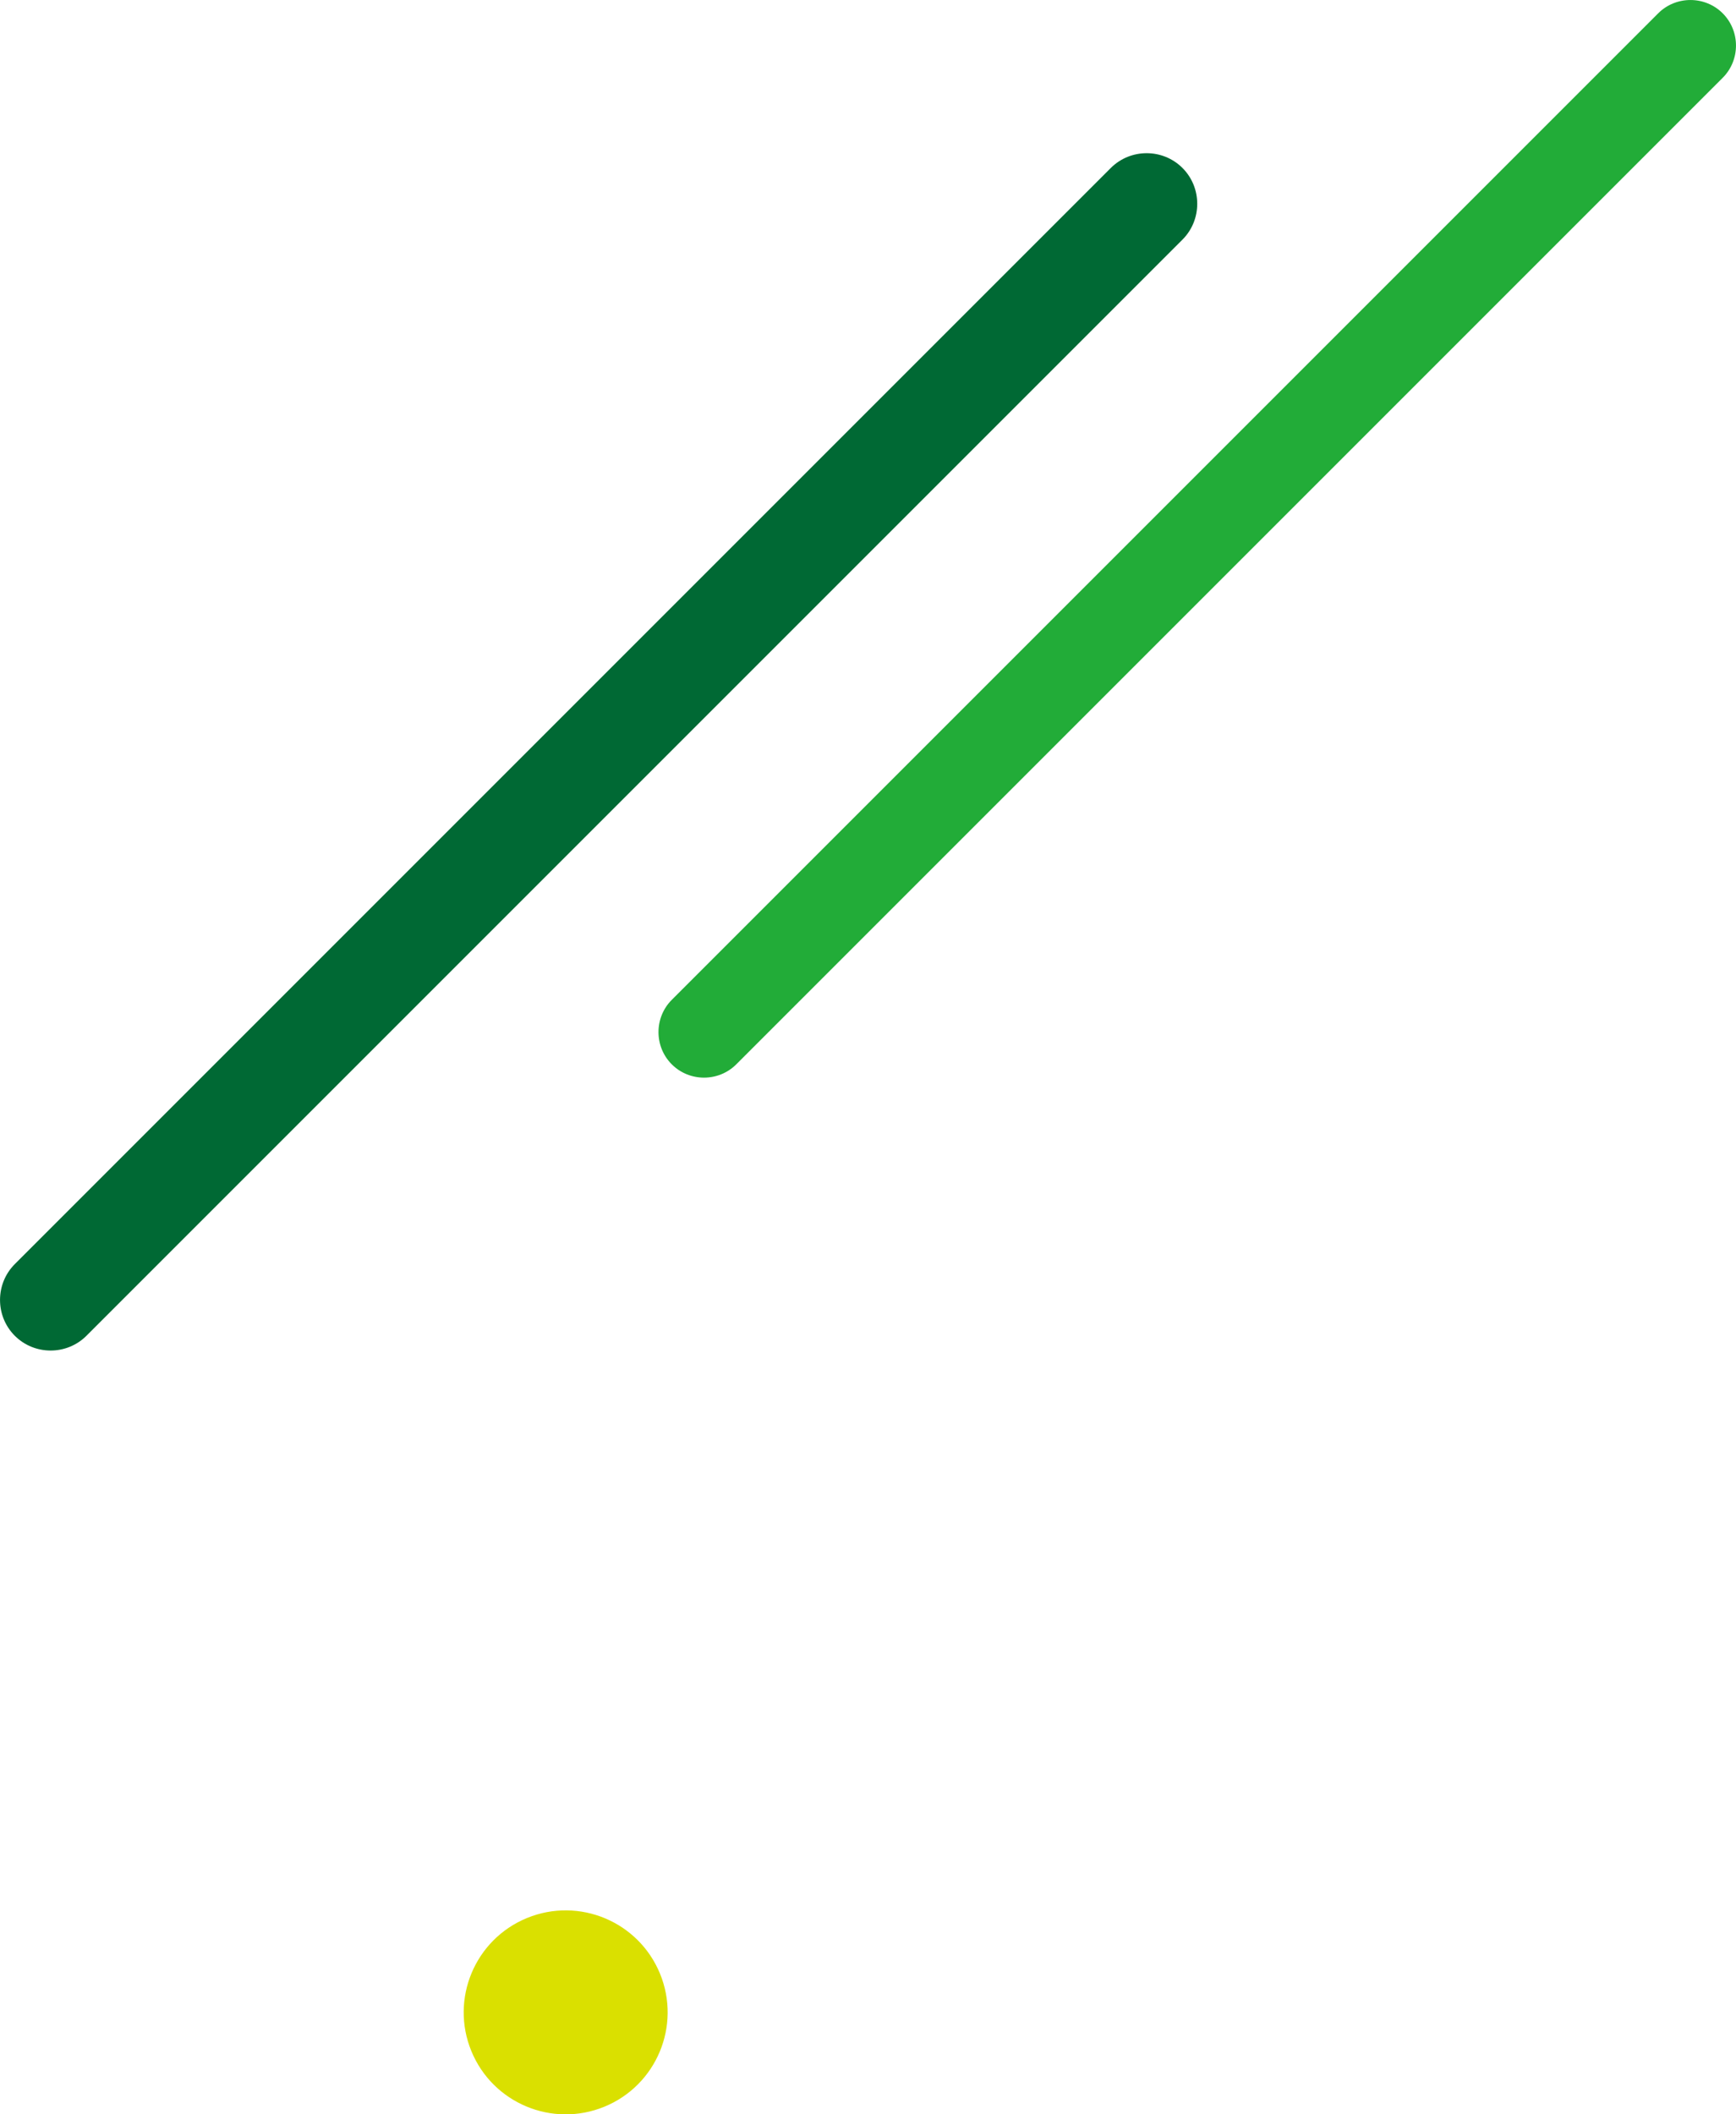
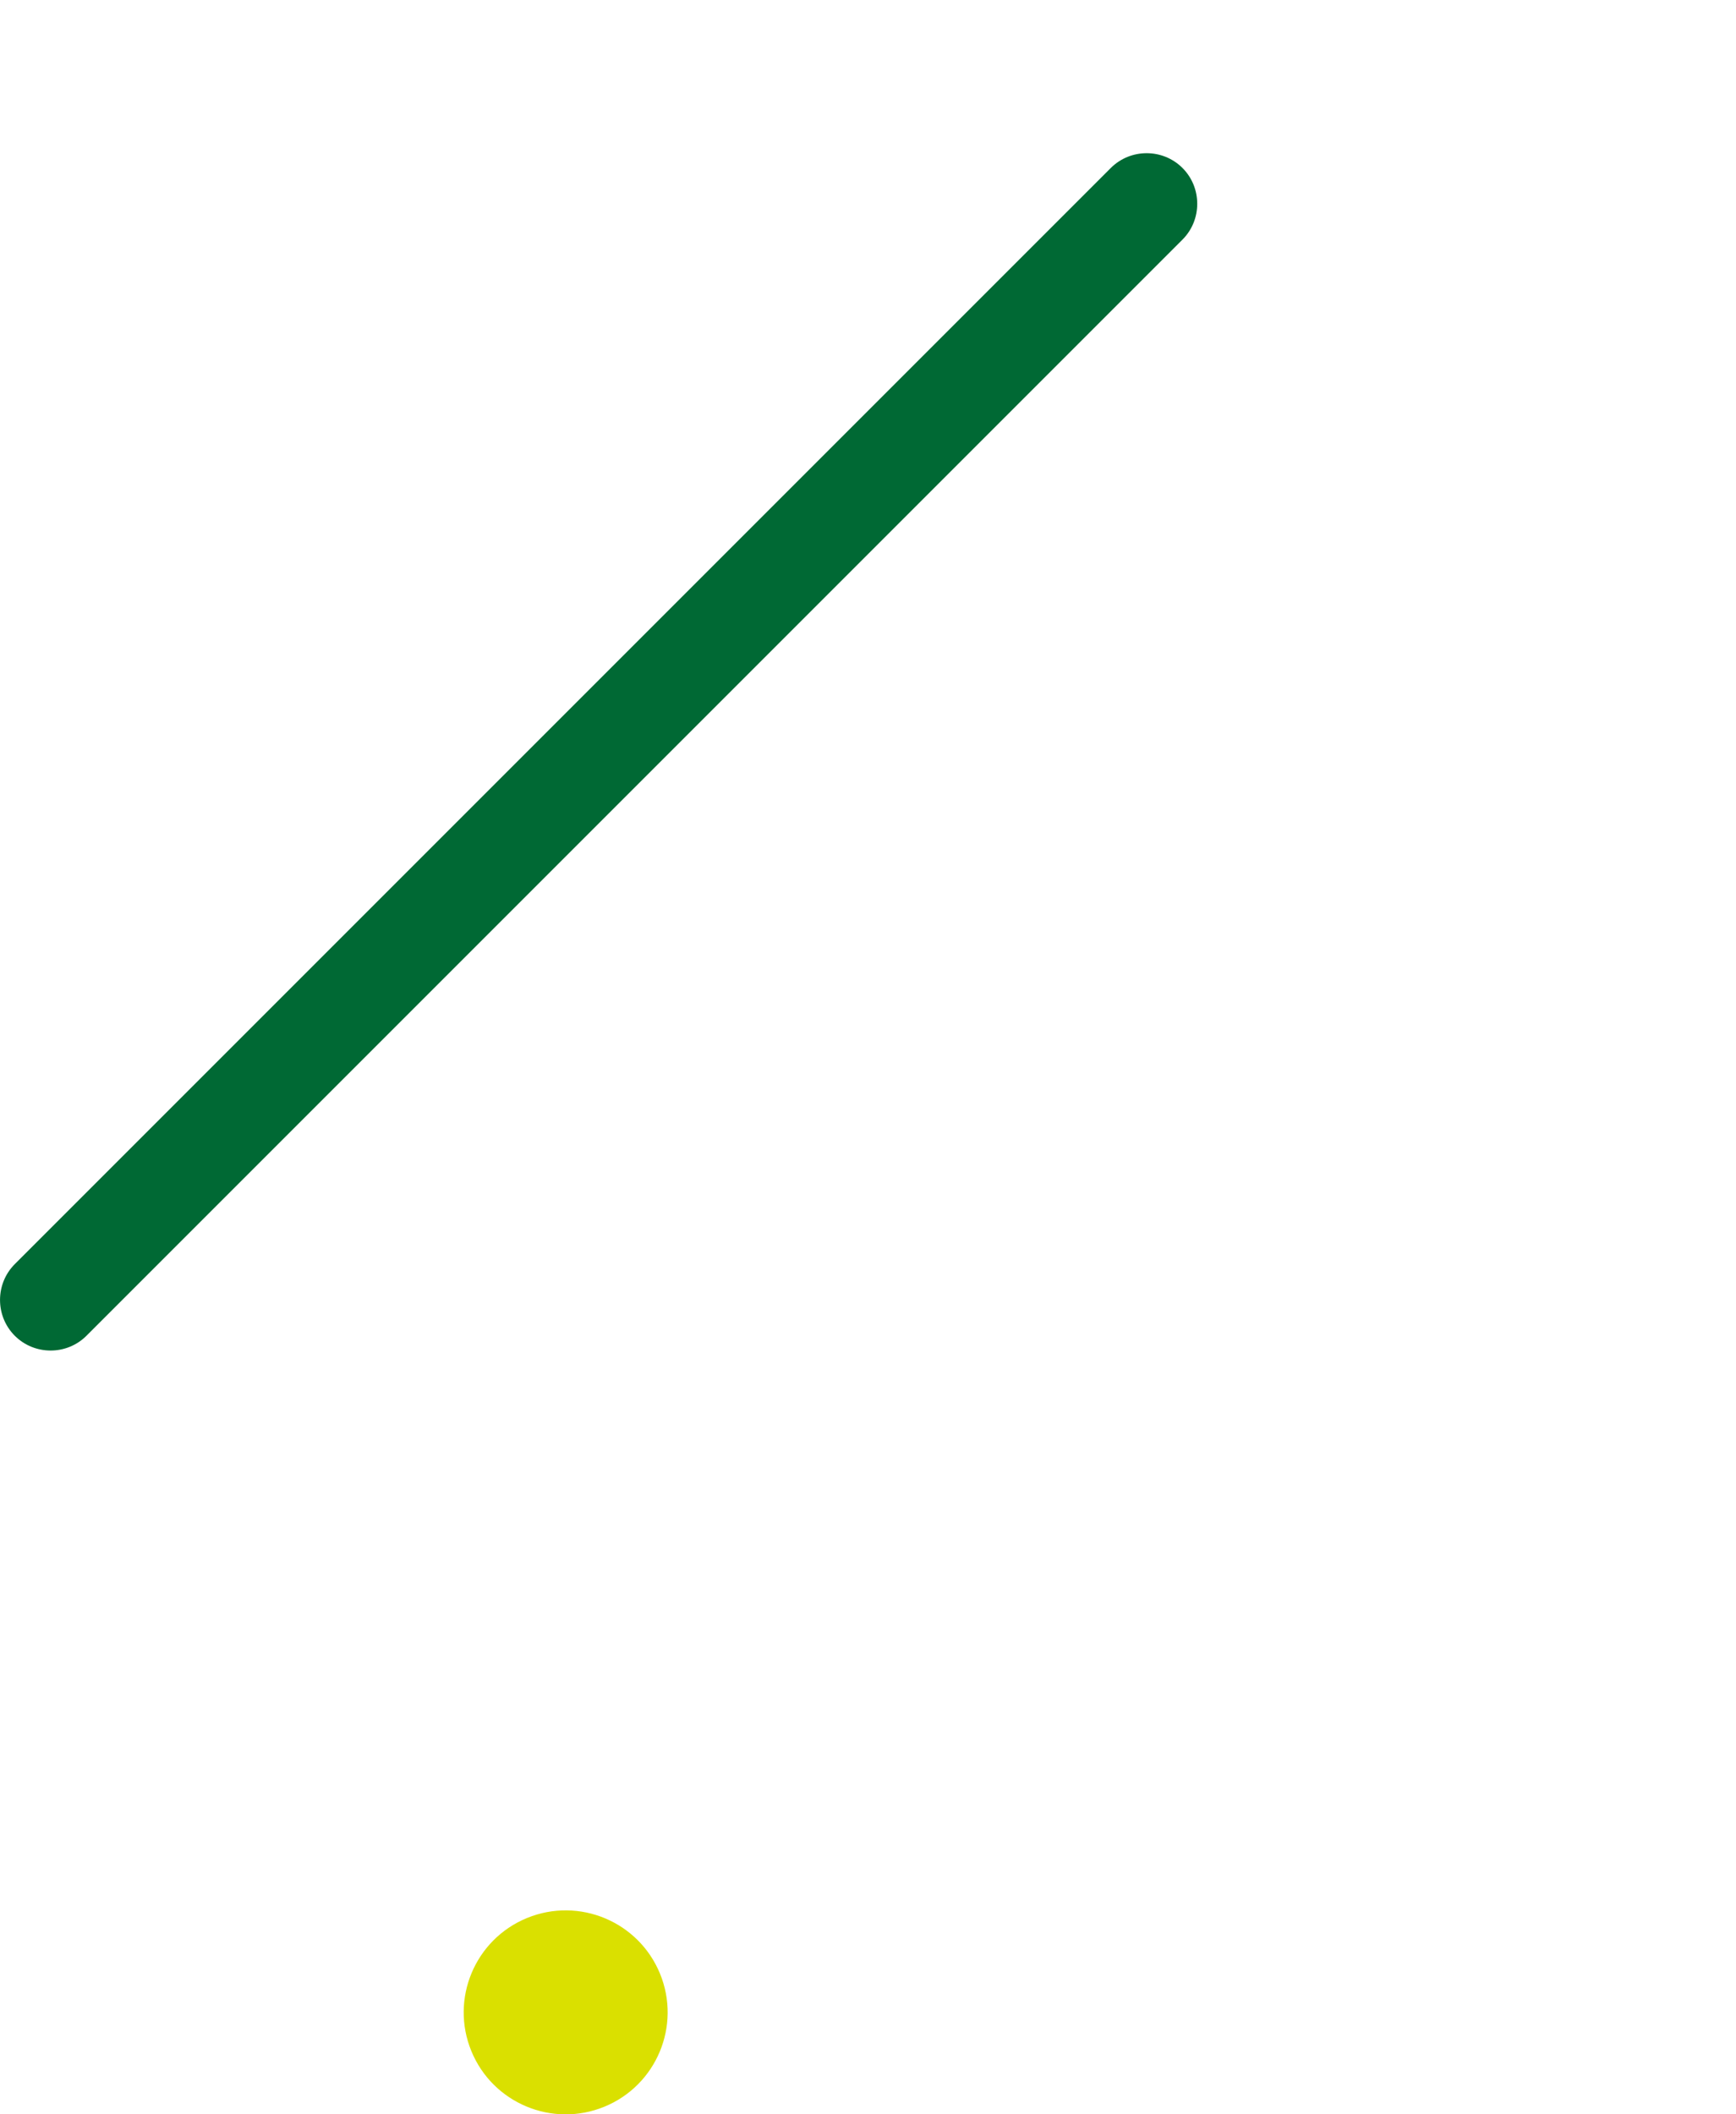
<svg xmlns="http://www.w3.org/2000/svg" id="_レイヤー_2" data-name="レイヤー 2" viewBox="0 0 290.98 354.35">
  <defs>
    <style>
      .cls-1 {
        fill: #22ac38;
      }

      .cls-2 {
        fill: #dae000;
      }

      .cls-3 {
        fill: #006934;
      }
    </style>
  </defs>
  <g id="_レイヤー_1-2" data-name="レイヤー 1">
    <g>
      <path class="cls-3" d="M14.49,223.87c-3.3,3.3-8.71,3.3-12.01,0h0c-3.3-3.3-3.3-8.71,0-12.01L186.19,28.15c3.3-3.3,8.71-3.3,12.01,0h0c3.3,3.3,3.3,8.71,0,12.01L14.49,223.87Z" />
-       <path class="cls-1" d="M123.41,178.38c-2.97,2.97-7.84,2.97-10.81,0h0c-2.97-2.97-2.97-7.84,0-10.81L277.94,2.23c2.97-2.97,7.84-2.97,10.81,0h0c2.97,2.97,2.97,7.84,0,10.81L123.41,178.38Z" />
      <circle class="cls-2" cx="94.82" cy="337.26" r="17.09" transform="translate(-120.84 61.17) rotate(-22.29)" />
    </g>
  </g>
</svg>